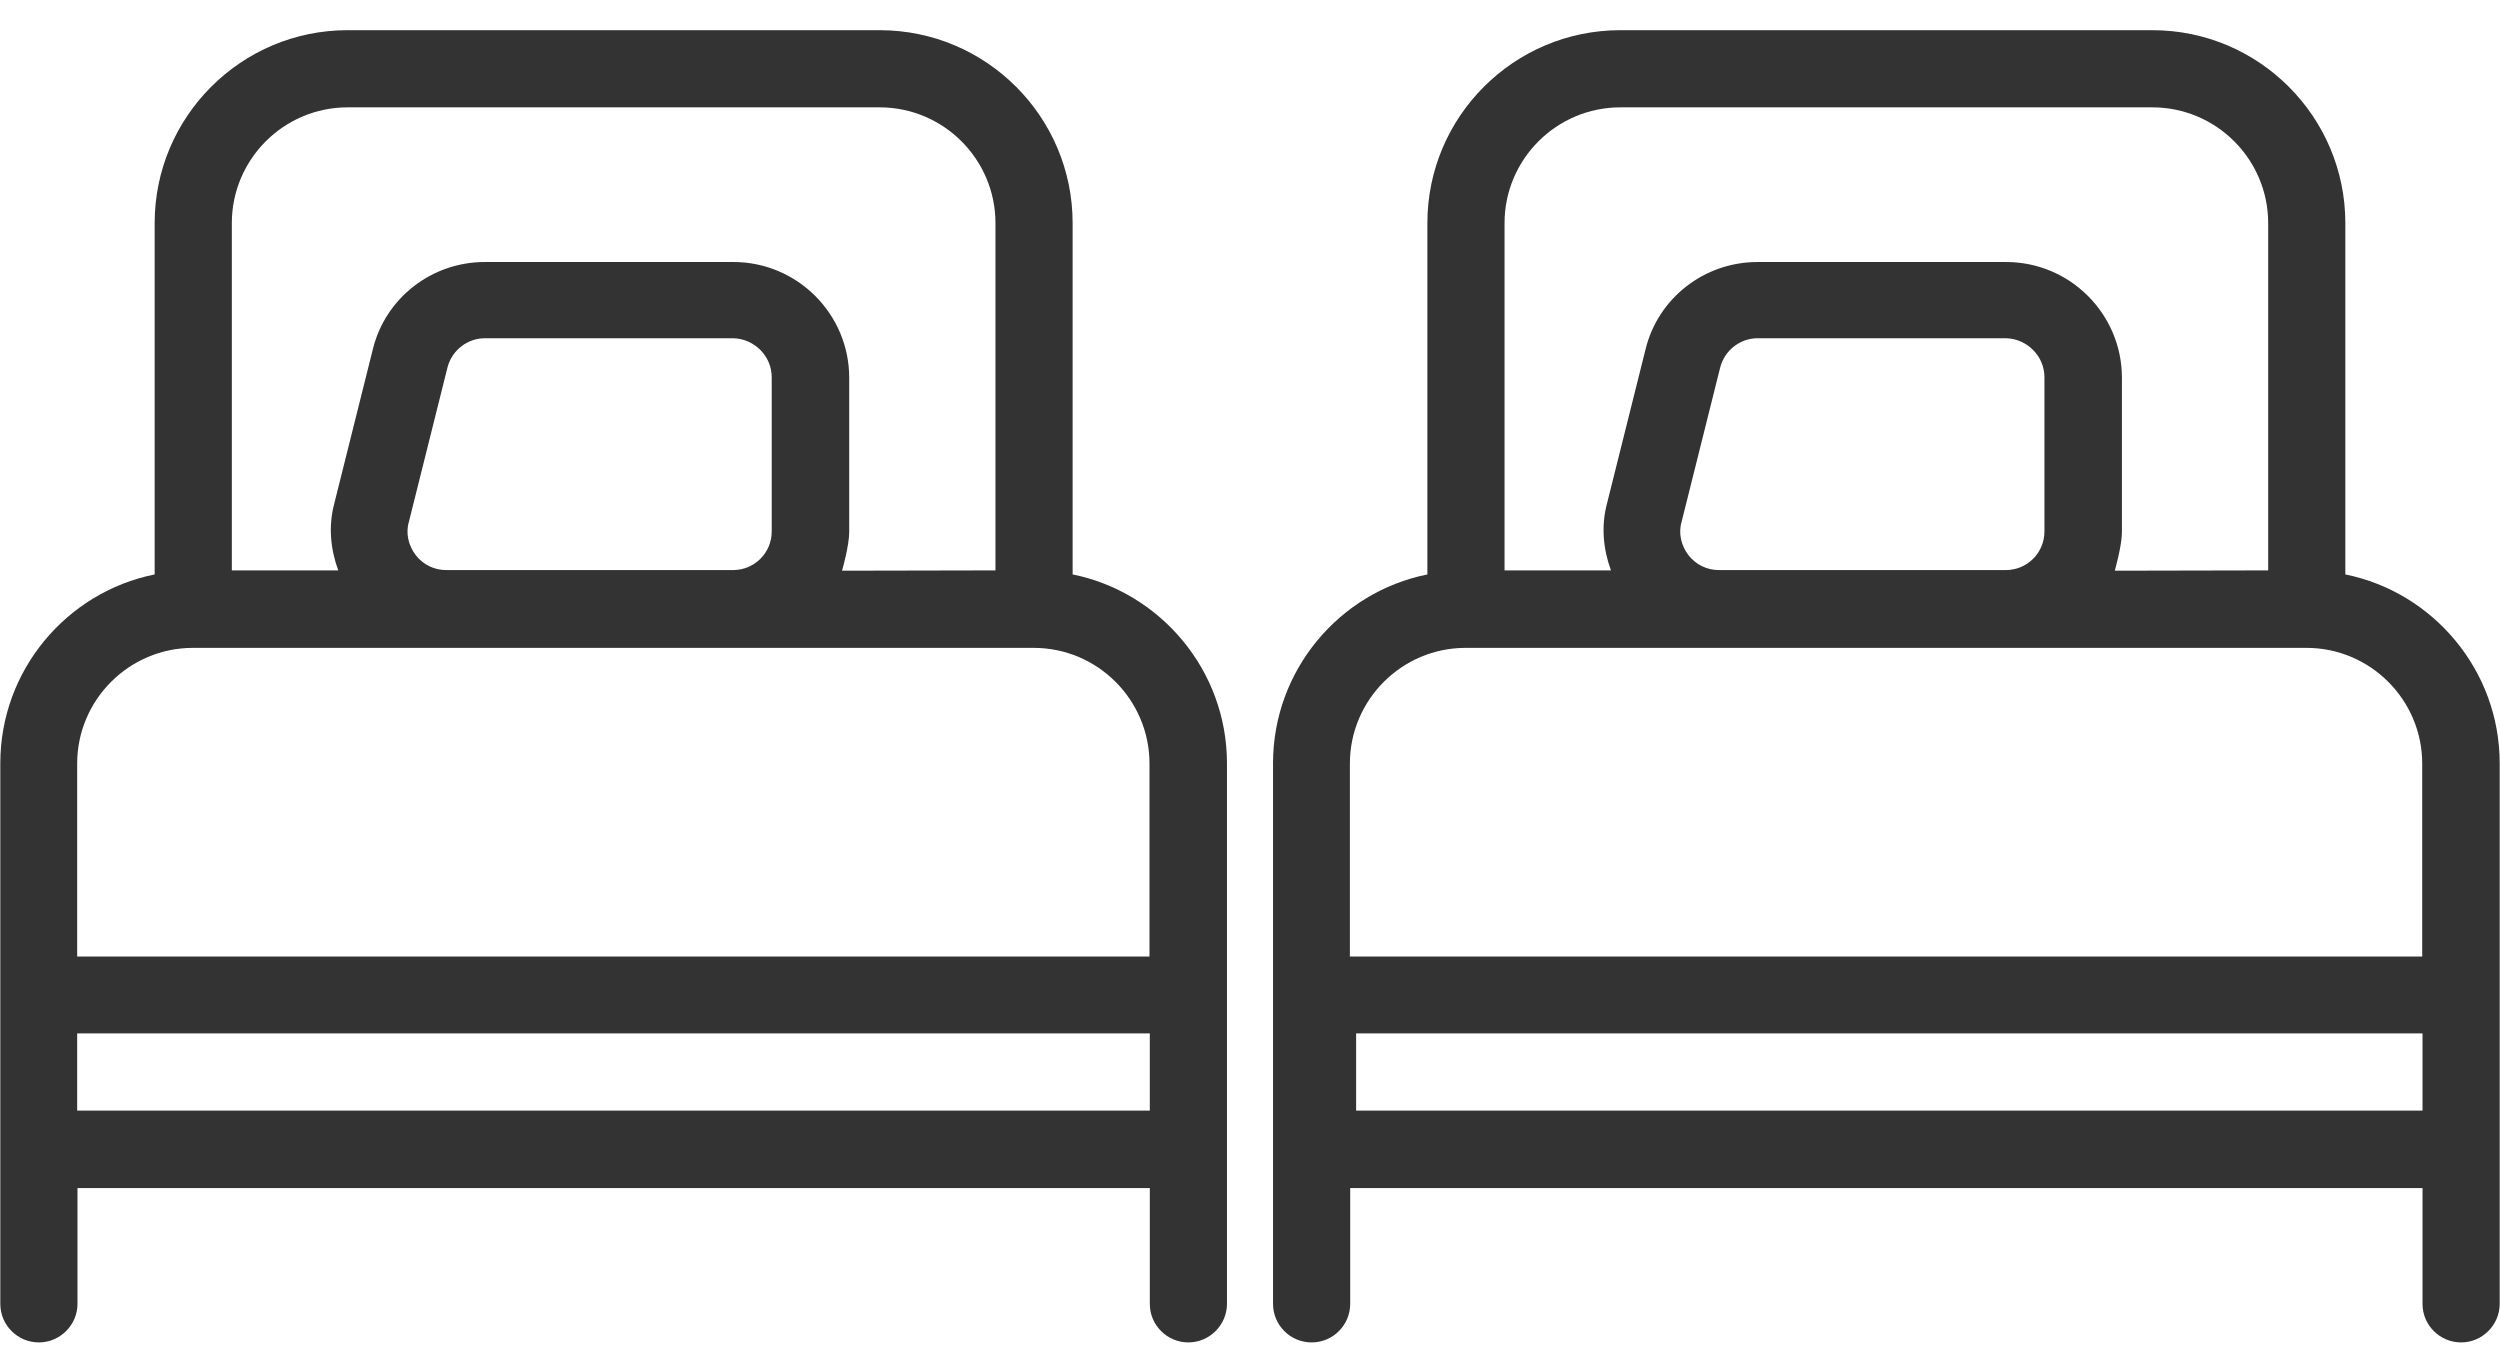
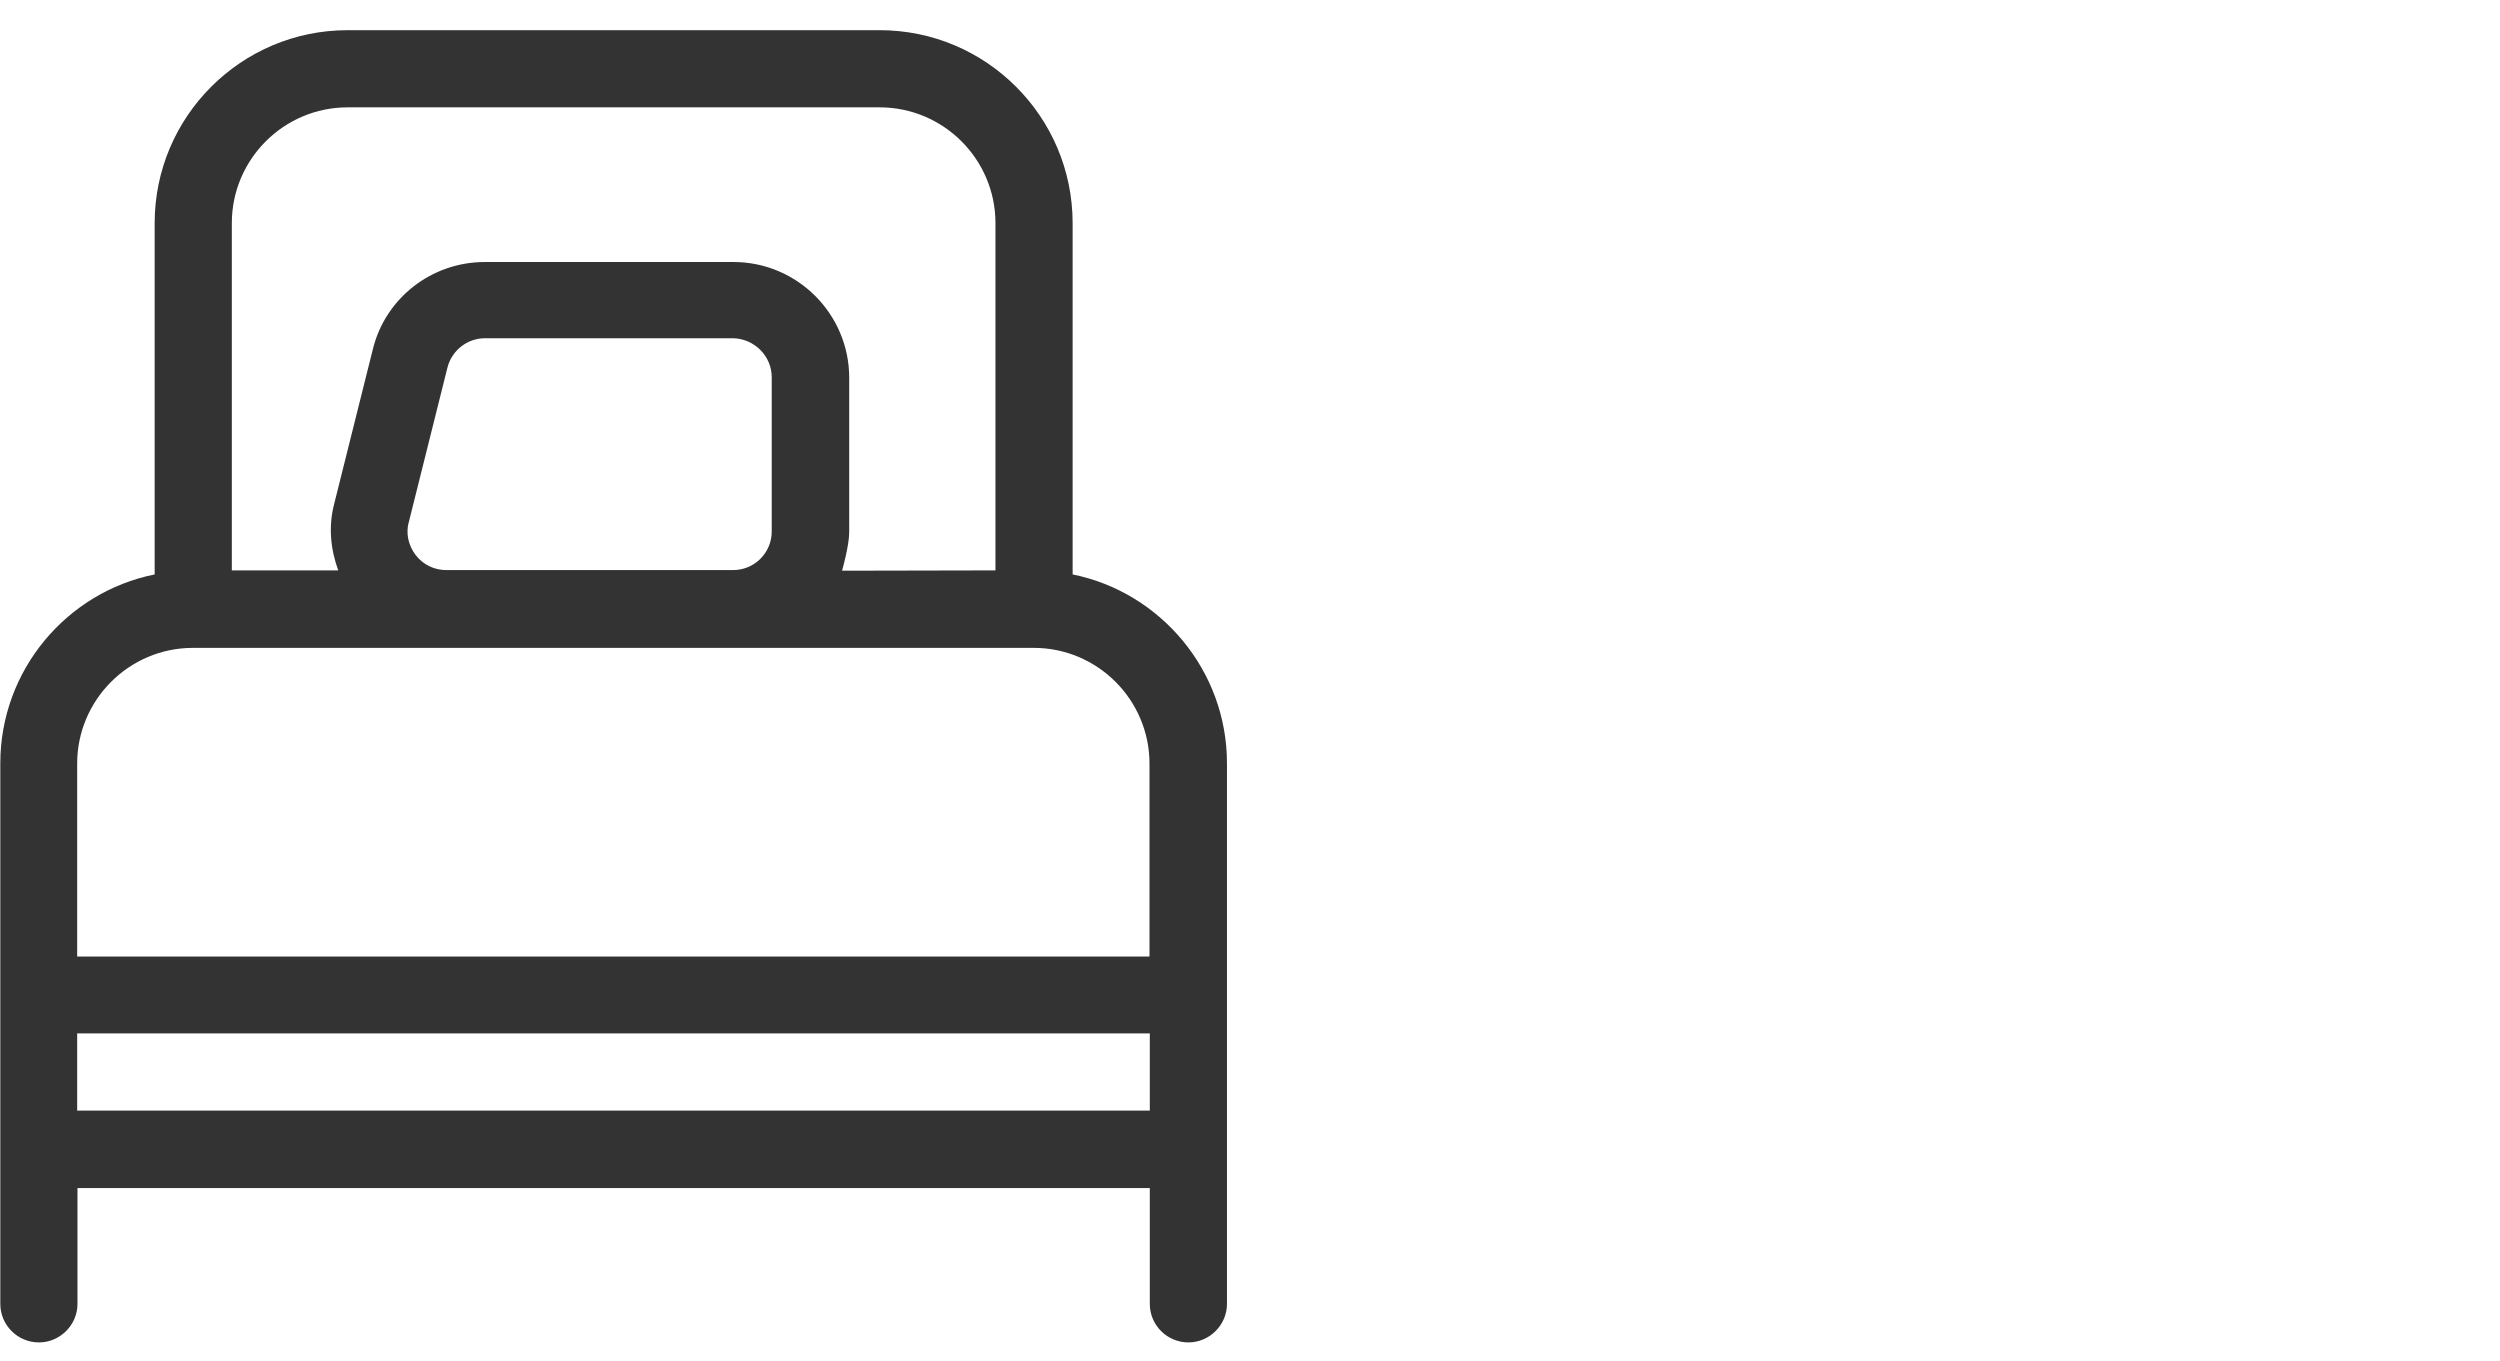
<svg xmlns="http://www.w3.org/2000/svg" viewBox="87.1 18 803.4 437.4" fill="#333333">
  <path d="M431.8 202.6V89.7c0-34.2-27.8-62-62-62h-2.5H198.8c-34.2 0-62 27.8-62 62v112.9c-28.3 5.7-49.6 30.8-49.6 60.7v173.7c0 6.9 5.6 12.4 12.4 12.4s12.4-5.6 12.4-12.4v-37.2h244.4 32.8 67.4v37.2c0 6.9 5.6 12.4 12.4 12.4s12.4-5.6 12.4-12.4V263.3C481.4 233.4 460 208.3 431.8 202.6zM161.6 89.7c0-20.5 16.7-37.2 37.2-37.2h168.5 2.5c20.5 0 37.2 16.7 37.2 37.2v111.6l-49.3 0.1c0 0 2.3-8 2.3-12.4v-49.6c0-20.5-16.7-37.2-37.2-37.2h-79.9c-17.1 0-32 11.6-36 28.1l-12.4 49.6c-1.9 7.2-1.2 14.6 1.3 21.4H161.6V89.7zM335.1 139.2v49.6c0 6.9-5.6 12.4-12.4 12.4h-92.2c-3.8 0-7.4-1.7-9.8-4.8 -2.3-3-3.3-7-2.2-10.7l12.4-49.6c1.4-5.5 6.4-9.4 12-9.4h79.9C329.6 126.9 335.1 132.5 335.1 139.2zM456.5 374.9h-67.2 -32.8H111.9v-24.8h242.6 30.7 71.4V374.9zM456.5 325.4h-71.4 -26.7H111.9v-62c0-20.5 16.7-37.2 37.2-37.2h219 38.9 12.3c20.5 0 37.2 16.7 37.2 37.2V325.4z" />
-   <path d="M840.8 202.6V89.7c0-34.2-27.8-62-62-62h-2.5H607.8c-34.2 0-62 27.8-62 62v112.9c-28.3 5.7-49.6 30.8-49.6 60.7v173.7c0 6.9 5.6 12.4 12.4 12.4 6.9 0 12.4-5.6 12.4-12.4v-37.2h244.4 32.8 67.4v37.2c0 6.9 5.6 12.4 12.4 12.4s12.4-5.6 12.4-12.4V263.3C890.4 233.4 869 208.3 840.8 202.6zM570.6 89.7c0-20.5 16.7-37.2 37.2-37.2h168.5 2.5c20.5 0 37.2 16.7 37.2 37.2v111.6l-49.3 0.1c0 0 2.3-8 2.3-12.4v-49.6c0-20.5-16.7-37.2-37.2-37.2h-79.9c-17.1 0-32 11.6-36 28.1l-12.4 49.6c-1.9 7.2-1.2 14.6 1.3 21.4H570.6V89.7zM744.1 139.2v49.6c0 6.9-5.6 12.4-12.4 12.4h-92.2c-3.8 0-7.4-1.7-9.8-4.8 -2.3-3-3.3-7-2.2-10.7l12.4-49.6c1.4-5.5 6.4-9.4 12-9.4h79.9C738.6 126.9 744.1 132.5 744.1 139.2zM865.5 374.9h-67.2 -32.8H522.9v-24.8h244.6 26.7 71.4V374.9zM865.5 325.4h-71.4 -26.7H520.9v-62c0-20.5 16.7-37.2 37.2-37.2h219 38.9 12.3c20.5 0 37.2 16.7 37.2 37.2V325.4z" />
</svg>